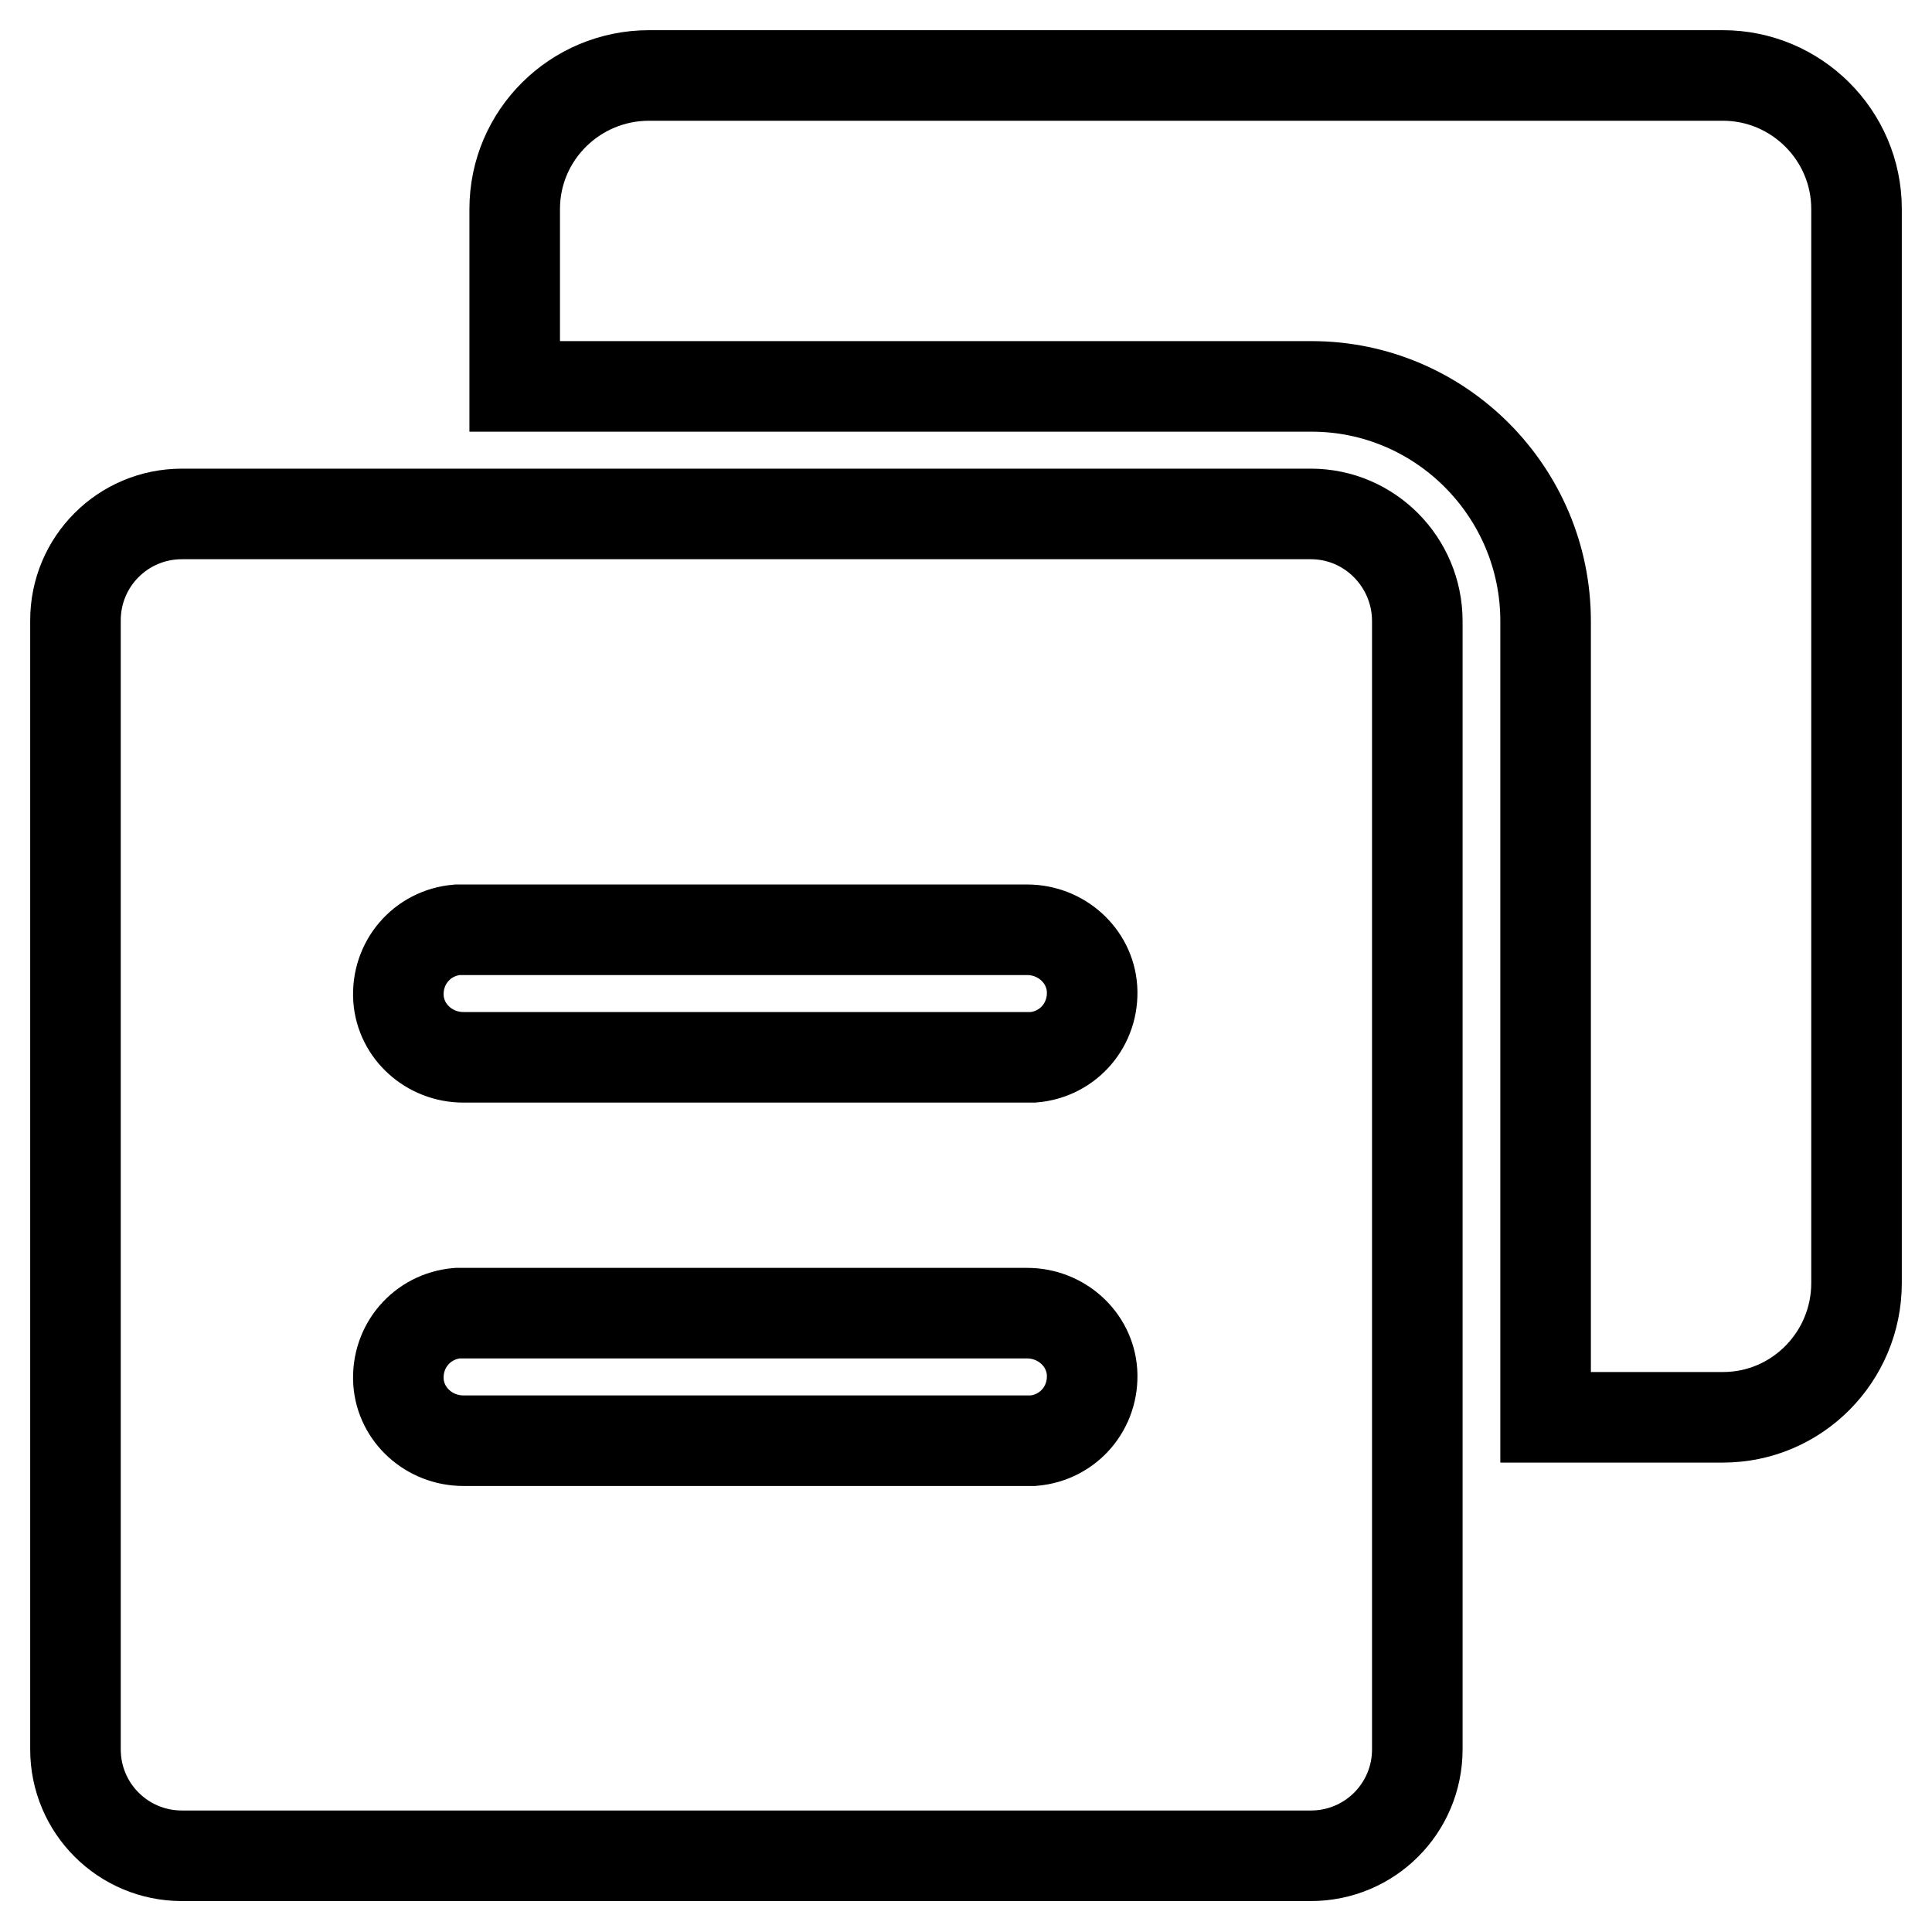
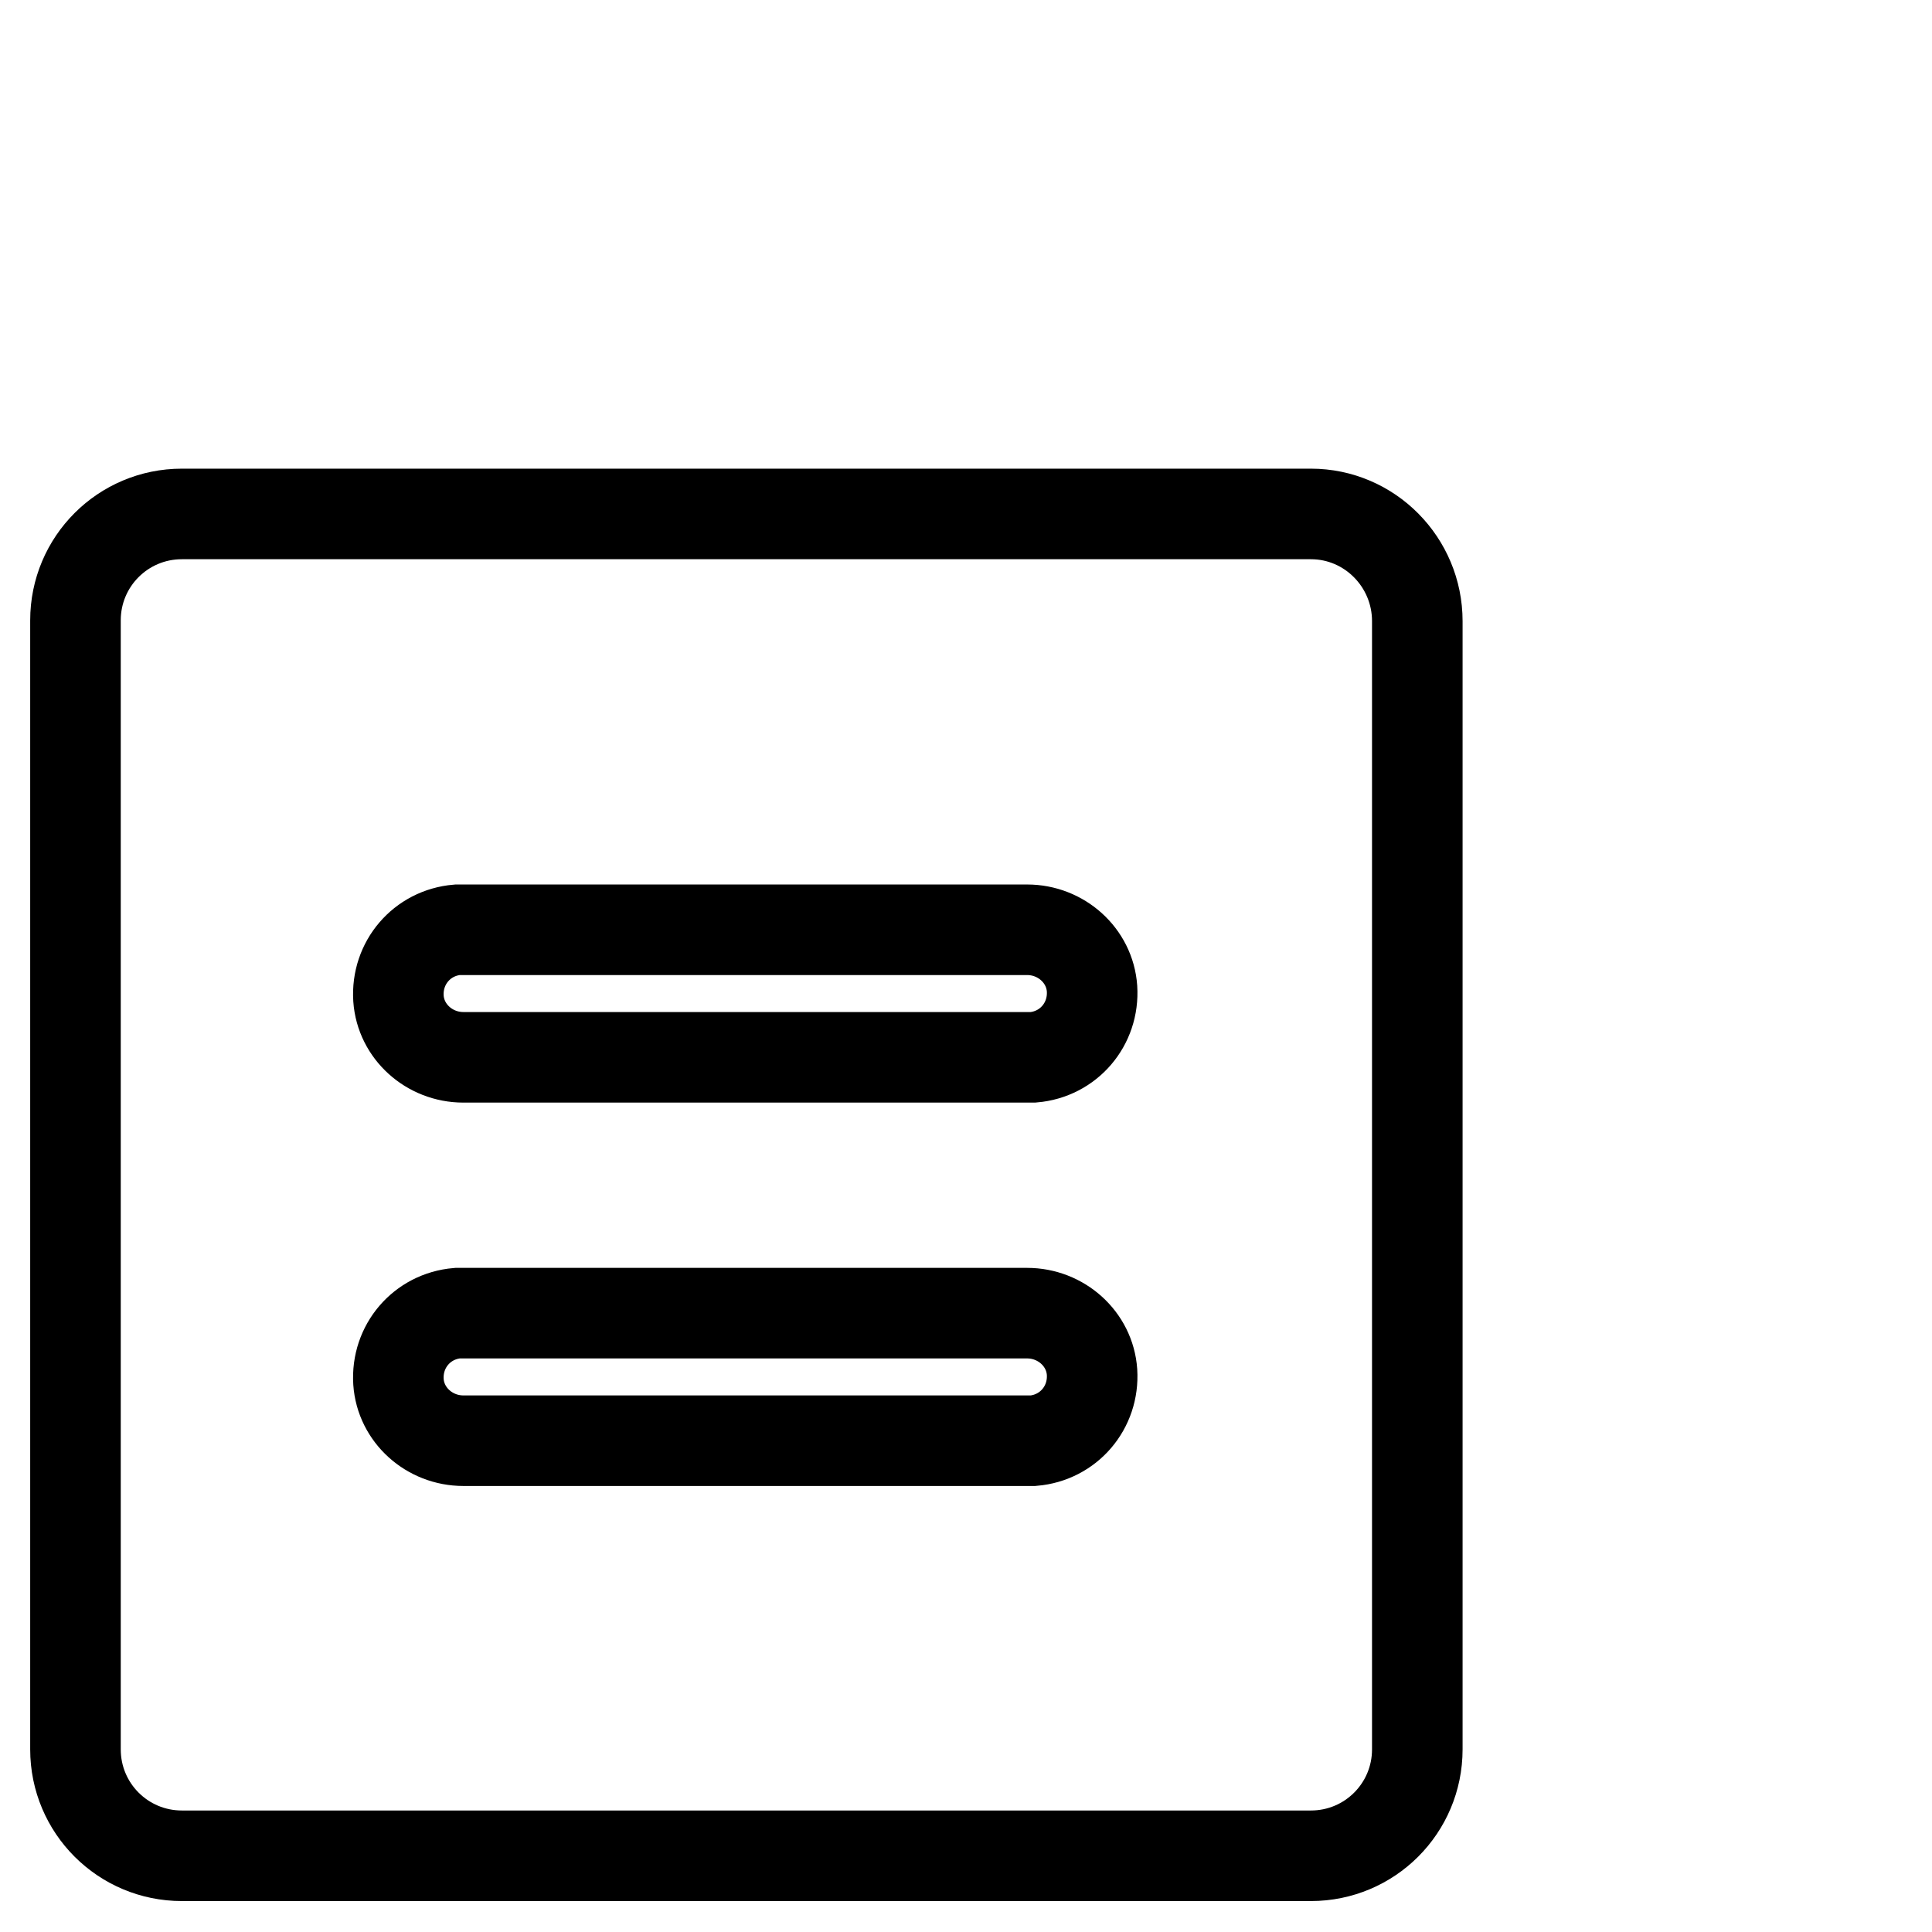
<svg xmlns="http://www.w3.org/2000/svg" version="1.1" x="0px" y="0px" viewBox="0 0 256 256" enable-background="new 0 0 256 256" xml:space="preserve">
  <g>
-     <path stroke-width="12" fill-opacity="0" stroke="#000000" d="M246,27.7v142.3c0,9.8-7.9,17.8-17.7,17.8c0,0,0,0,0,0h-23.5V82.3c0-17.1-13.9-31.1-31-31.1H68.2V27.7 c0-9.8,8-17.7,17.8-17.7l0,0h142.3C238,10,246,17.9,246,27.7z" />
    <path stroke-width="12" fill-opacity="0" stroke="#000000" d="M173.7,68.1H24.1c-7.8,0-14.1,6.3-14.1,14.1l0,0v149.6c0,7.8,6.3,14.1,14.1,14.1l0,0h149.6 c7.8,0,14.1-6.3,14.1-14.1l0,0V82.3C187.8,74.5,181.5,68.1,173.7,68.1L173.7,68.1z M136.3,190.9H61.4c-4.5,0-8.3-3.4-8.6-7.8 c-0.3-4.7,3.1-8.7,7.8-9.1c0.2,0,0.4,0,0.6,0h74.9c4.5,0,8.3,3.4,8.6,7.8c0.3,4.7-3.1,8.7-7.8,9.1 C136.8,190.9,136.5,190.9,136.3,190.9L136.3,190.9z M136.3,140.1H61.4c-4.5,0-8.3-3.4-8.6-7.8c-0.3-4.7,3.1-8.7,7.8-9.1 c0.2,0,0.4,0,0.6,0h74.9c4.5,0,8.3,3.4,8.6,7.8c0.3,4.7-3.1,8.7-7.8,9.1C136.8,140.1,136.5,140.1,136.3,140.1L136.3,140.1z" />
  </g>
</svg>